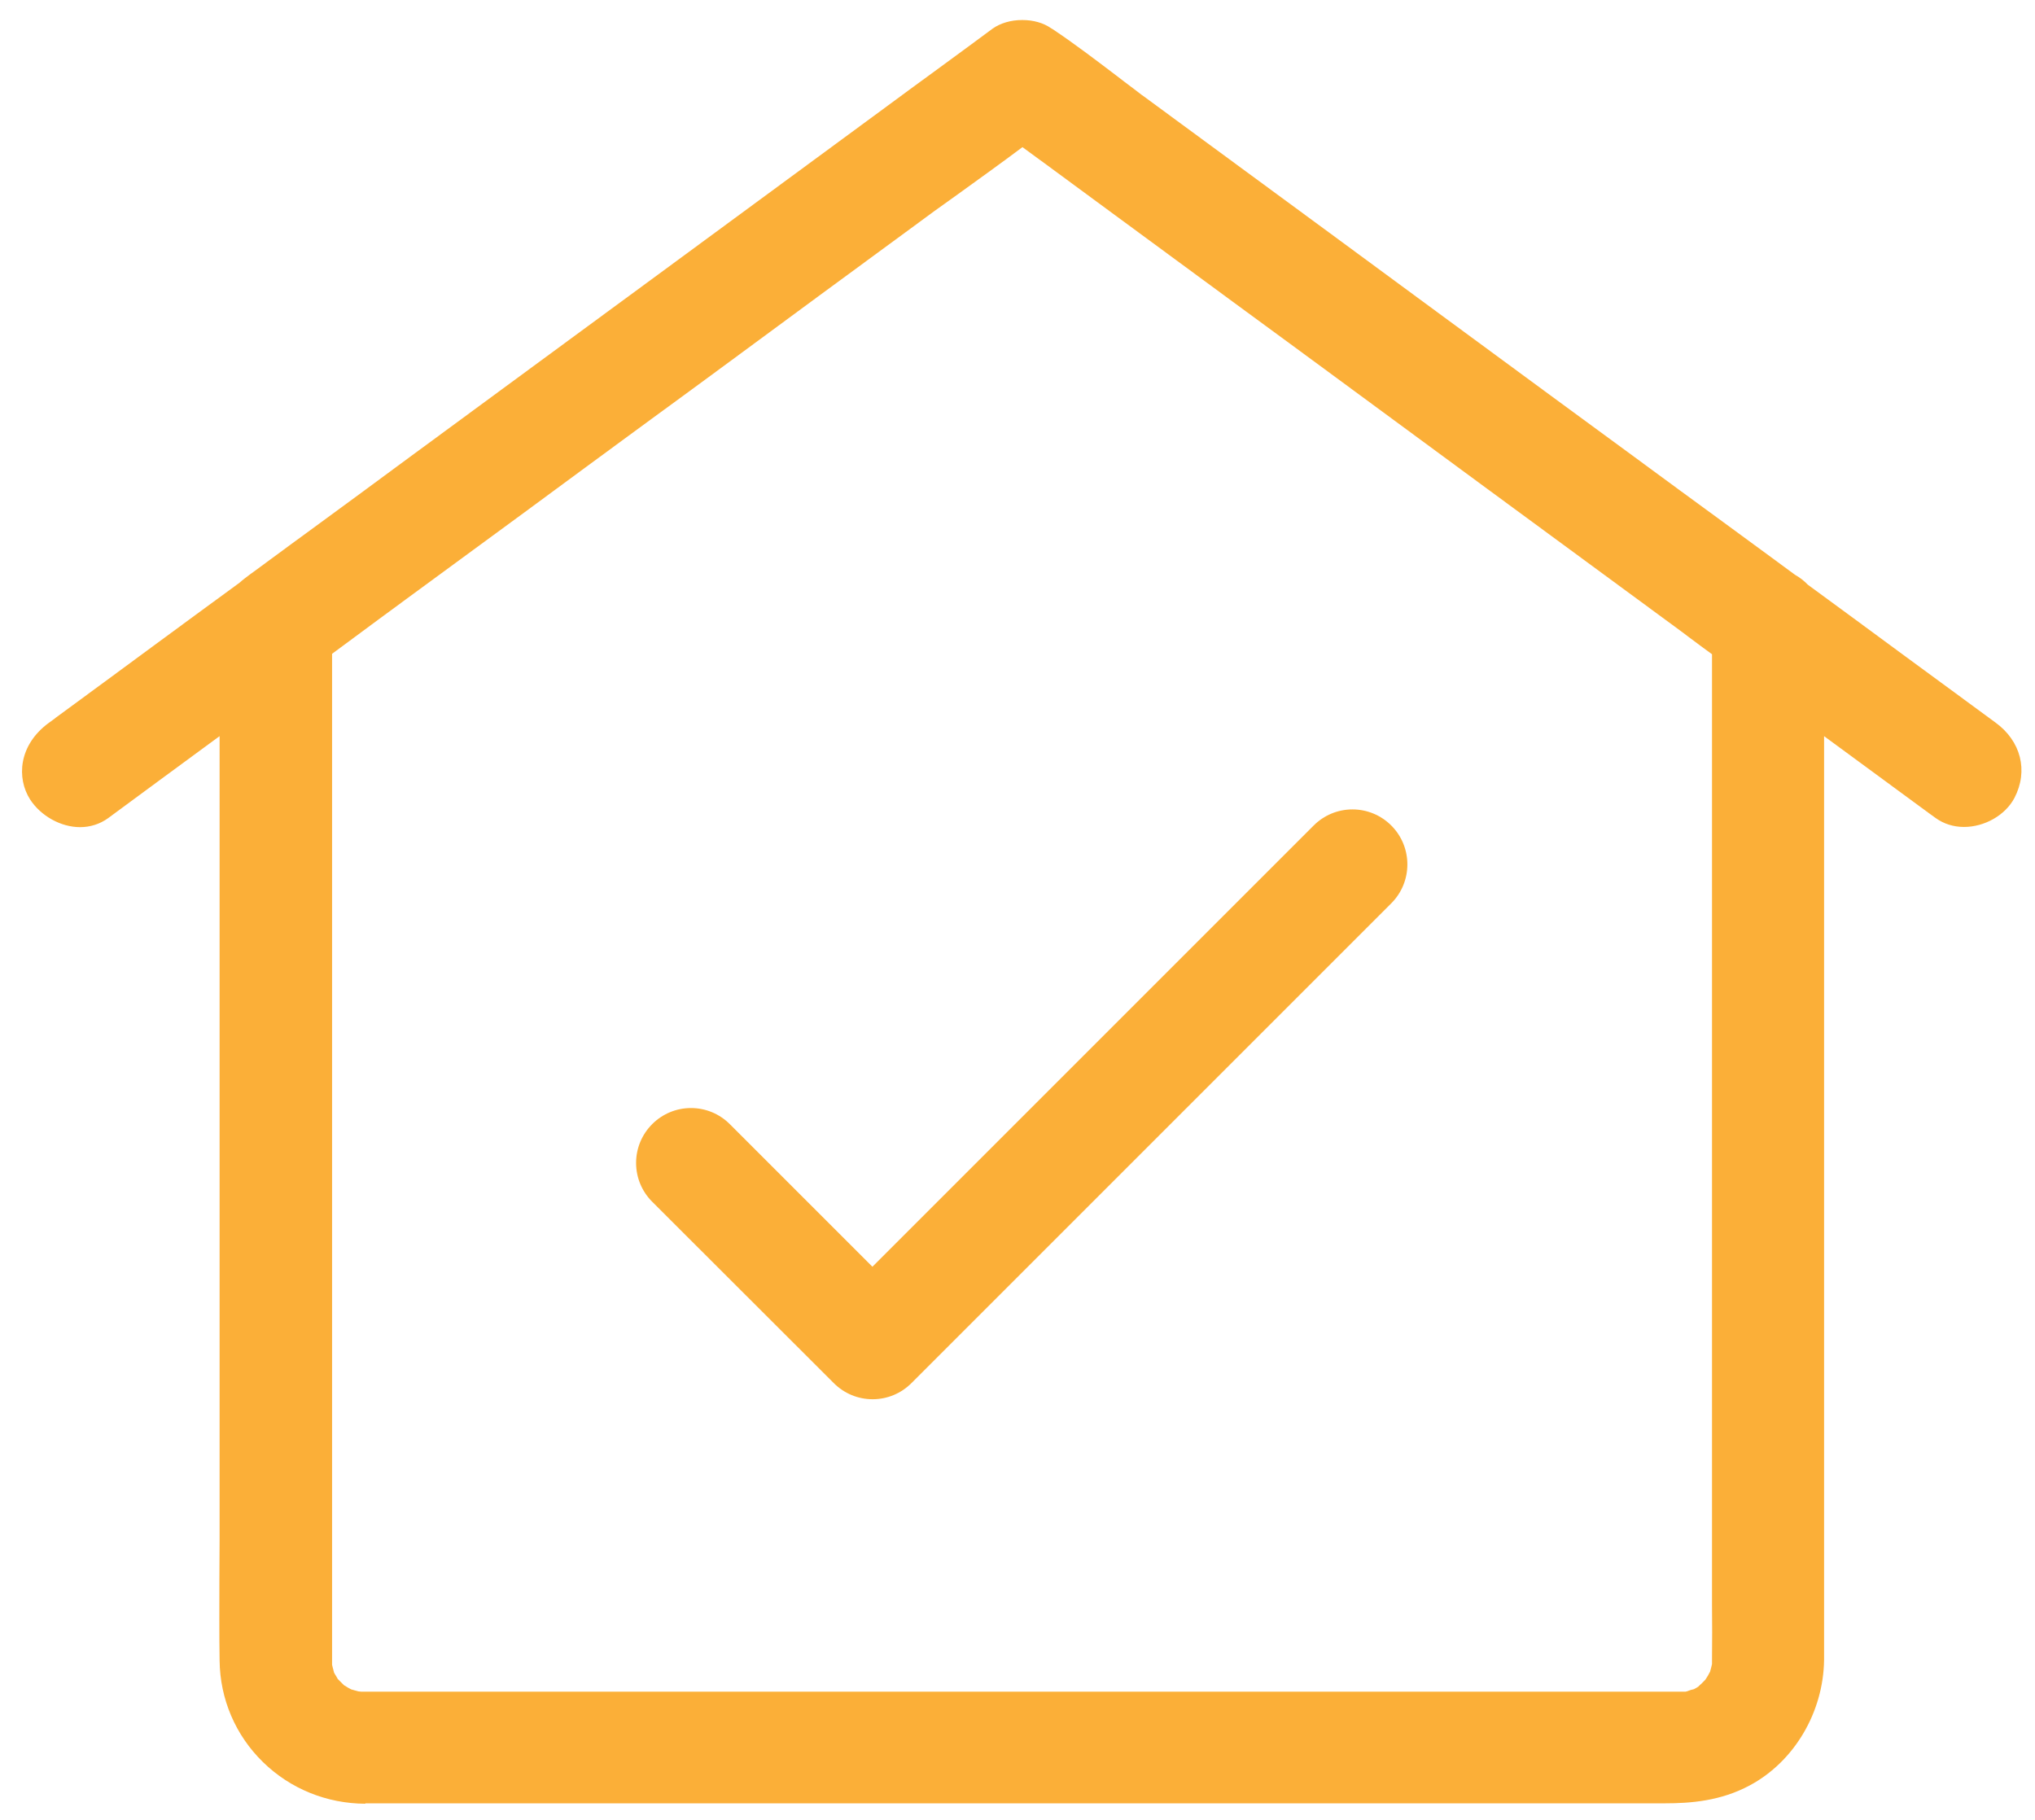
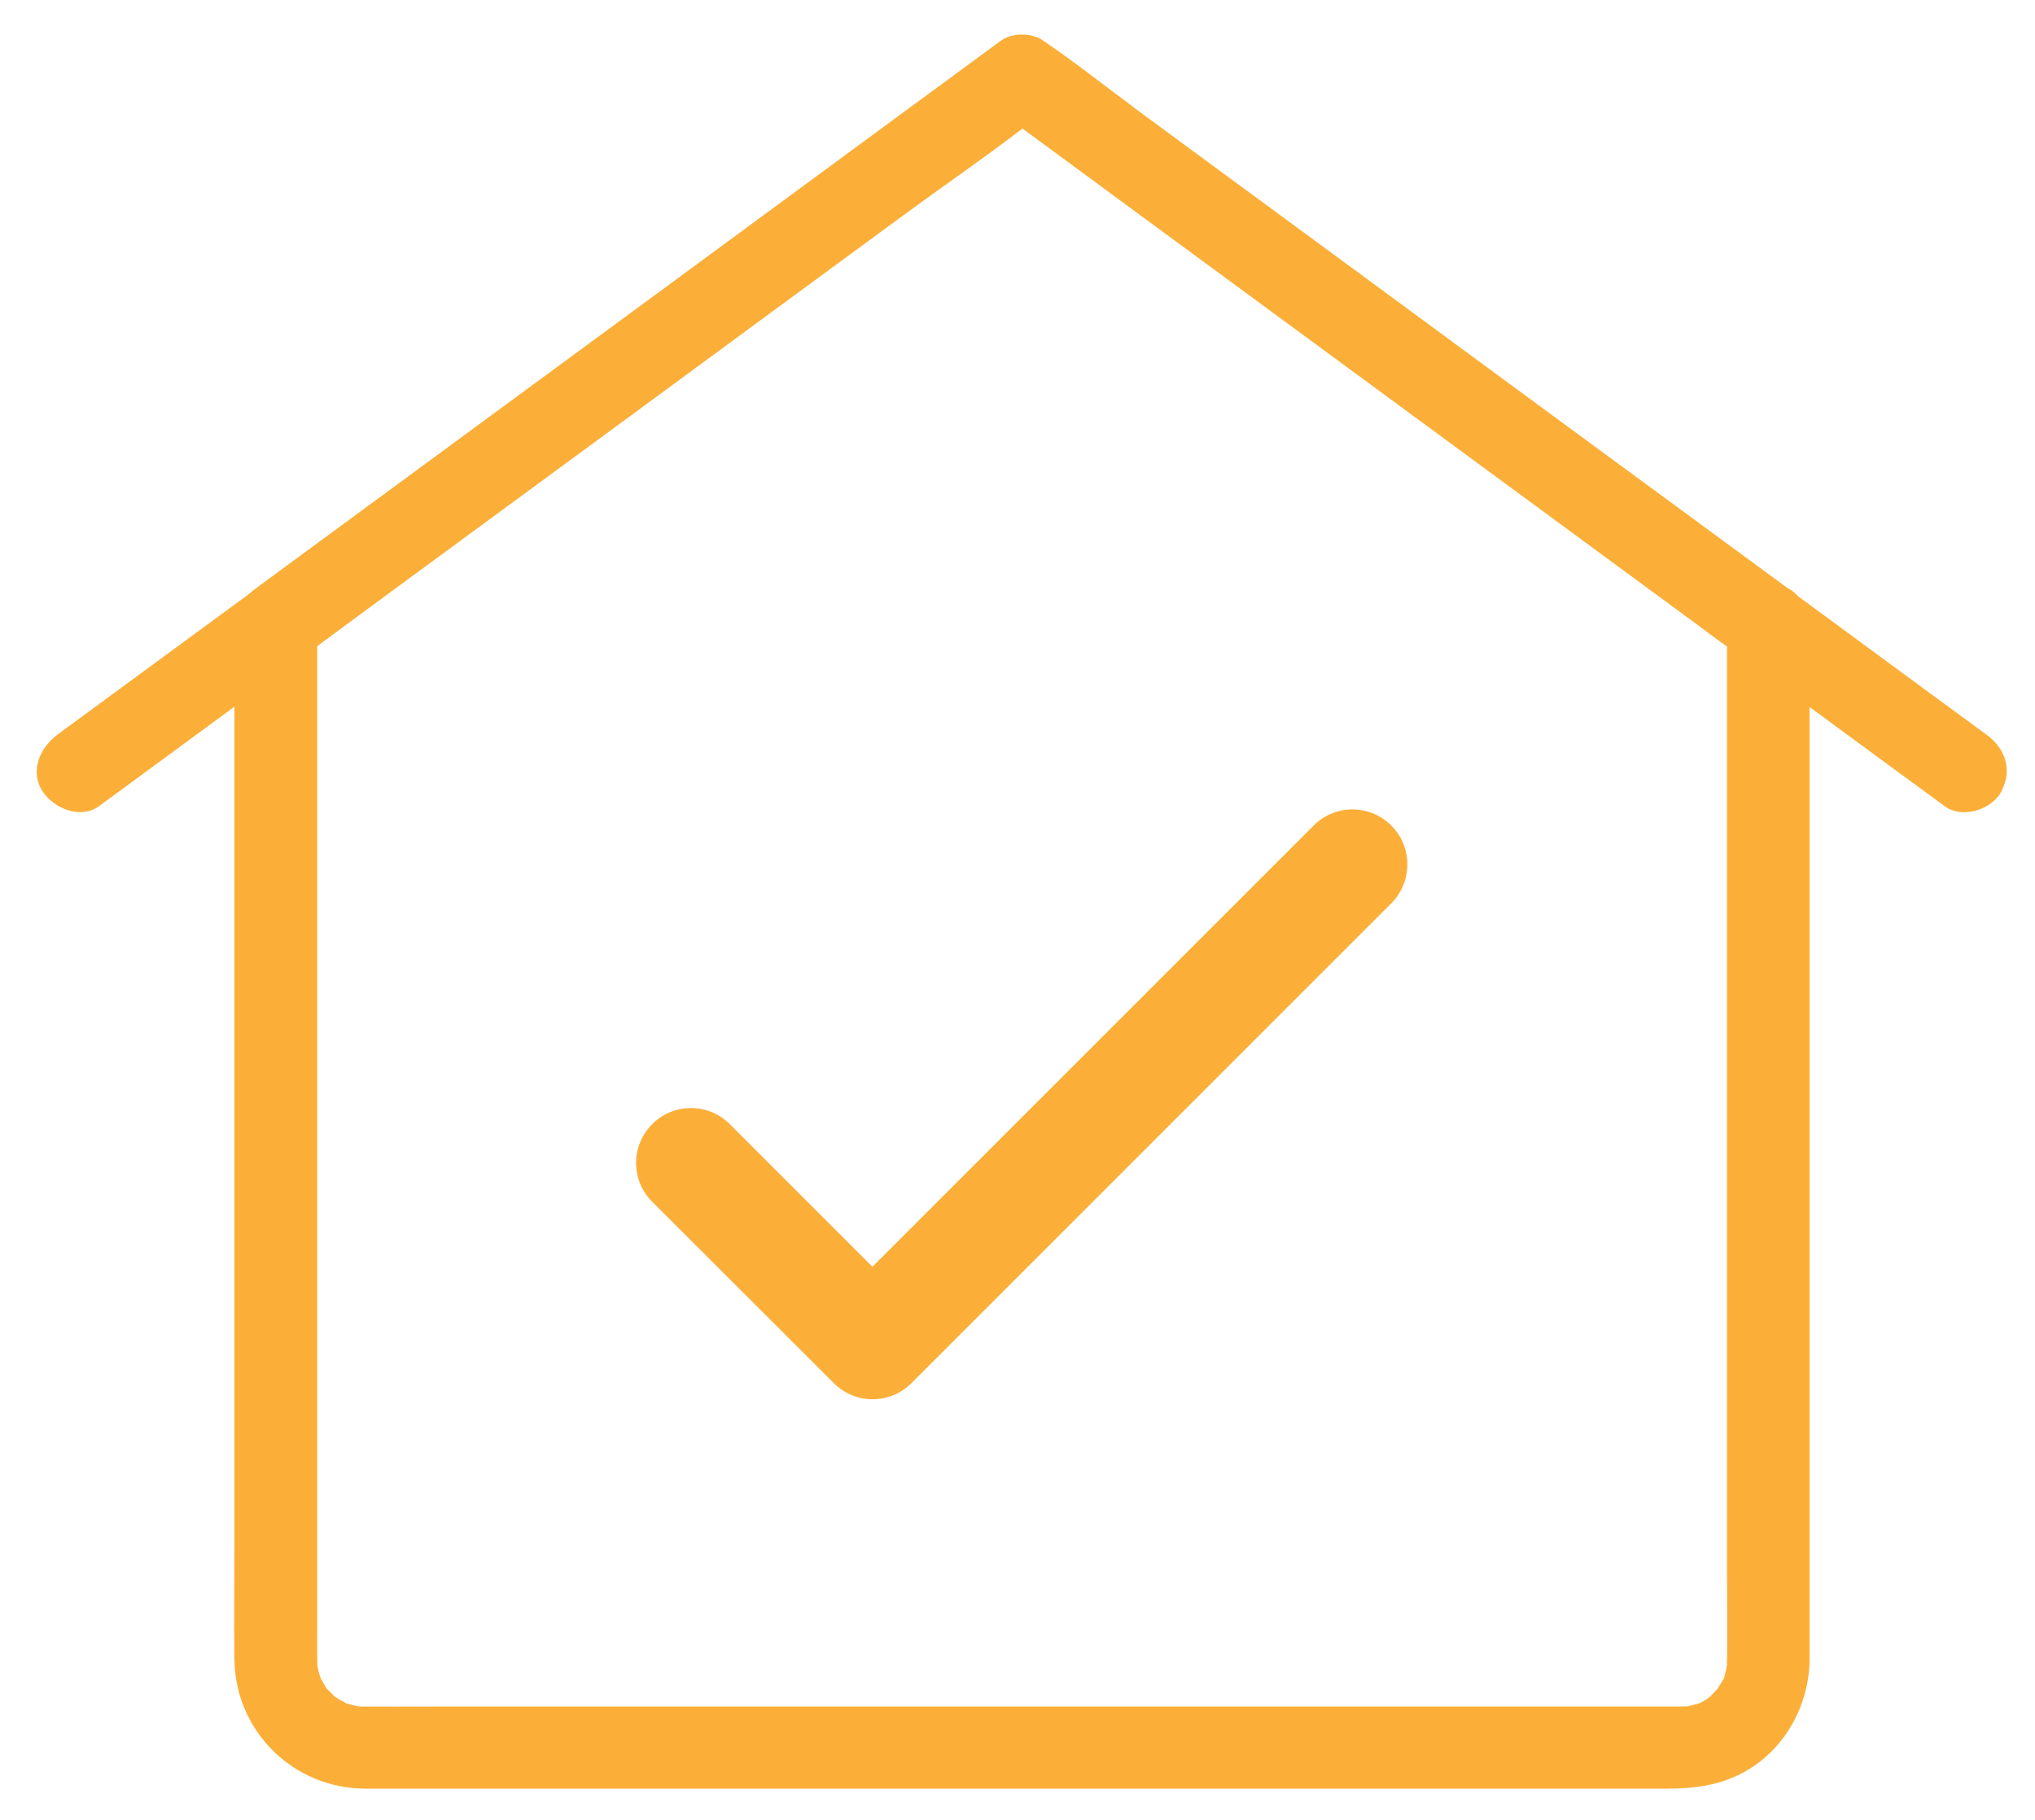
<svg xmlns="http://www.w3.org/2000/svg" version="1.1" id="Layer_1" x="0px" y="0px" viewBox="0 0 986 882" style="enable-background:new 0 0 986 882;" xml:space="preserve">
  <style type="text/css">
	.st0{fill:#FBAF38;}
</style>
  <g>
-     <path class="st0" d="M177,874c-18.7-0.1-36.3-7.2-49.6-20.2c-13.3-13-20.8-30.5-21-49.2c-0.2-13-0.1-26.2-0.1-39   c0-6.5,0.1-12.9,0.1-19.4V356.7l-2.6,1.9c-17.2,12.6-34.4,25.3-51.5,37.9c-3.9,2.8-8.6,4.3-13.5,4.3c-9.3,0-19-5.4-24.2-13.4   c-6.6-10.3-5.7-26.3,9-37.1c0.6-0.4,1.2-0.9,1.8-1.3c0.6-0.4,1.1-0.8,1.7-1.3c15.4-11.3,30.8-22.6,46.1-33.9   c14.2-10.5,28.5-20.9,42.8-31.4c1.8-1.6,3.6-2.9,5.3-4.2c0.5-0.3,0.9-0.7,1.4-1c11.9-8.8,23.8-17.5,35.7-26.2   c11.9-8.7,23.7-17.4,35.6-26.2c20.2-14.9,40.5-29.8,60.8-44.7c20.2-14.9,40.5-29.7,60.7-44.6L430,51.3c8.5-6.3,17-12.5,25.5-18.7   c8.5-6.2,16.9-12.4,25.4-18.7c3.8-2.7,8.9-4.2,14.4-4.2c5.4,0,10.3,1.4,14,4c0.2,0.1,0.4,0.2,0.5,0.3l0.2,0.1   c10.5,7,20.7,14.8,30.6,22.3l4.3,3.3c2.8,2.1,5.6,4.2,8.3,6.3l1,0.7l18.5,13.6c23.4,17.2,47.6,35,71.3,52.4   c17.3,12.7,34.6,25.5,51.9,38.2c17.6,13,35.3,25.9,52.9,38.9c14.4,10.6,28.8,21.1,43.2,31.7c14.4,10.6,28.7,21.1,43.1,31.6   c6,4.4,12,8.8,18,13.2c5.5,4.1,11.1,8.1,16.6,12.2c2.3,1.3,4.4,2.9,6.2,4.8c14.5,10.6,29,21.3,43.4,31.9   c15.8,11.6,31.6,23.2,47.4,34.8c12.5,9,16.2,23.5,9.3,36.7c-4.4,8.3-14.4,14-24.4,14c0,0,0,0,0,0c-5.1,0-9.8-1.5-13.7-4.3   c-0.7-0.5-1.2-0.9-1.8-1.3c-0.6-0.4-1.2-0.9-1.8-1.3c-16.8-12.3-33.6-24.7-50.5-37.1v447.5c-0.3,25.5-14.5,49.4-36,60.9   c-14.1,7.6-28.7,8.7-41.2,8.7H177z M175,819.7c0.2,0,0.4,0,0.5,0h0.9c3.8,0,7.6,0,11.4,0c3.8,0,7.6,0,11.4,0c3.8,0,7.7,0,11.5,0   h603.3c0.6,0,1.1,0,1.6,0c0.4,0,0.7,0,1.1,0c0,0,0.8-0.2,1.1-0.3l0.2-0.1c0.8-0.3,1.6-0.6,2.7-0.8c0.1,0,0.1,0,0.2-0.1   c0.6-0.3,1.3-0.7,1.9-1.1c0,0,0.2-0.2,0.2-0.2l0.2-0.2c0.1-0.1,0.3-0.2,0.4-0.4c0.2-0.2,0.5-0.4,0.7-0.6l1.2-1.2   c0.2-0.2,0.4-0.5,0.7-0.7c0.3-0.5,0.7-1,0.9-1.4c0.3-0.4,0.5-0.8,0.6-1l0.1-0.2c0.2-0.3,0.4-0.7,0.6-1.1l0.1,0   c0.2-0.7,0.4-1.7,0.6-2.3c0.1-0.3,0.1-0.6,0.2-0.8c0.1-0.3,0.1-0.7,0.2-0.9c0-0.3,0-0.6,0-1c0-0.4,0-0.7,0-1.1l0-0.1   c0.1-8.7,0.1-17.6,0-26.3c0-4.4,0-8.8,0-13.2V317c-3.5-2.5-7.2-5.3-11.5-8.5l-2.5-1.9c-11.2-8.2-22.4-16.5-33.6-24.7   c-40.9-30-81.9-60.2-122.8-90.3c0,0-41.4-30.5-61.8-45.4c-20.4-15-40.8-30-61.2-45c-9.6-7.1-19.2-14.1-28.8-21.2   c-4-2.9-7.9-5.8-11.9-8.7c-10.4,7.8-21,15.4-31.4,22.9c-7.5,5.3-15.2,10.9-22.6,16.4c-29.4,21.6-59.3,43.5-88.1,64.8   c-12.5,9.2-25,18.4-37.5,27.5c-19.9,14.6-39.8,29.2-59.7,43.9c-19.9,14.6-39.8,29.2-59.7,43.8c-8.8,6.5-17.6,12.9-26.3,19.4   l-9.2,6.8v475.4c0,1.4,0,2.7,0,4.1c0,2.7,0,5.2,0,7.8l0,1c0,0.4,0,0.7,0,1.1c0,0.1,0,0.3,0,0.4c0,0.2,0.1,0.3,0.1,0.5   c0.2,0.7,0.3,1.4,0.5,1.9l0.1,0.4l0,0.2c0.1,0.2,0.2,0.4,0.2,0.7c0,0.1,0.1,0.2,0.1,0.2l0.2,0.4c0.5,0.9,1,1.7,1.5,2.5l-0.1,0   c0.1,0.1,0.1,0.1,0.2,0.2c0,0,0-0.1-0.1-0.1c0,0,0,0.1,0.1,0.1c0.6,0.6,1.2,1.2,1.8,1.8c0.3,0.3,0.7,0.7,1,1c0,0,0,0,0.1,0.1   c0.2,0.2,0.4,0.3,0.5,0.3c1,0.7,2.1,1.3,3.1,1.8c0.1,0,0.3,0.1,0.3,0.1l0.1,0c0.8,0.2,1.6,0.5,2.5,0.7c0.3,0.1,0.6,0.2,1,0.2   C174.6,819.6,174.8,819.7,175,819.7z M834.1,812.9L834.1,812.9l-0.5-0.2L834.1,812.9z" />
    <path class="st0" d="M962.5,356c-30.4-22.3-60.9-44.7-91.3-67.1c-1.5-1.7-3.3-3.1-5.3-4.1c-11.7-8.6-23.3-17.1-35-25.7   c-28.8-21.1-57.5-42.3-86.3-63.4c-34.9-25.7-69.9-51.4-104.8-77.1c-30-22-60-44.1-89.9-66.1c-0.3-0.3-0.7-0.5-1-0.8   c-2.8-2.1-5.6-4.2-8.4-6.3c-11.4-8.6-22.8-17.4-34.6-25.4c-0.2-0.1-0.4-0.3-0.6-0.4c-5.2-3.8-15-3.8-20.2,0   c-17,12.5-33.9,24.9-50.9,37.4c-38.2,28.1-76.4,56.2-114.6,84.3c-40.5,29.8-81,59.5-121.5,89.3c-23.8,17.5-47.5,34.9-71.3,52.4   c-2.1,1.6-4.4,3.2-6.4,5c-29.7,21.8-59.4,43.6-89.1,65.4c-1.2,0.9-2.3,1.7-3.5,2.6c-8.4,6.2-13.5,17.6-7.2,27.4   c5.4,8.3,18.3,13.8,27.4,7.2c21.9-16,43.7-32.1,65.6-48.2c0,37.3,0,74.7,0,112.1c0,52,0,104,0,156c0,45.2,0,90.3,0,135.5   c0,19.4-0.3,38.9,0,58.3c0.5,34.8,28.7,62.3,63.4,62.4c6.4,0,12.8,0,19.2,0c32.1,0,64.1,0,96.2,0c47.9,0,95.8,0,143.7,0   c52.2,0,104.5,0,156.7,0c45.1,0,90.3,0,135.4,0c26.2,0,52.4,0,78.6,0c13.2,0,25.8-1.3,37.8-7.8c19.9-10.7,31.9-32.3,32.2-54.6   c0-1.4,0-2.9,0-4.3c0-27.7,0-55.4,0-83.1c0-48.5,0-97,0-145.5c0-50.8,0-101.5,0-152.3c0-25.5,0-51,0-76.5   c20.7,15.2,41.3,30.4,62,45.5c1.2,0.9,2.3,1.7,3.5,2.6c8.5,6.2,22.7,1.7,27.4-7.2C975.2,372.9,971.6,362.6,962.5,356z M158.6,818.6   c0.3,0.4,0.6,0.7,0.5,0.7C159.1,819.3,158.9,819,158.6,818.6z M821.4,826.1c0,0,1-0.3,1.6-0.6C822.2,825.9,821.6,826.2,821.4,826.1   z M827.6,822.9c0.3-0.3,0.9-0.7,1.7-1.4C829.4,821.7,828.6,822.2,827.6,822.9z M835.4,812.8c-0.2,0.6-0.4,1.1-0.5,1.1   c0,0,0-0.1,0-0.2c-0.2,0.5-0.5,0.9-0.7,1.4c-0.6,1.1-1.5,2.2-2.1,3.3c-0.5,0.5-0.9,1-1.4,1.5c-0.5,0.5-0.9,0.9-1.4,1.4   c-0.5,0.4-1,0.9-1.5,1.3c-0.3,0.2-0.4,0.4-0.5,0.5c-1.2,0.7-2.6,1.6-3.8,2.2c-0.1,0-0.4,0.1-1,0.2c-0.9,0.2-1.7,0.5-2.6,0.8   c-0.8,0.2-1.5,0.3-2.2,0.5c-1.2,0-2.4,0.1-3.6,0.1c-3.6,0-7.2,0-10.8,0c-20.2,0-40.5,0-60.7,0c-32.8,0-65.5,0-98.3,0   c-39.7,0-79.4,0-119.1,0c-41.1,0-82.1,0-123.2,0c-36.8,0-73.6,0-110.4,0c-26.9,0-53.9,0-80.8,0c-11.5,0-23,0.1-34.4,0   c-0.1,0-0.2,0-0.2,0c-0.2,0-0.5,0-0.7,0c-0.7,0-1.4-0.1-2.1-0.1c0,0-0.1,0-0.1,0c-1.5-0.4-3-0.7-4.6-1.2c-0.3-0.1-0.6-0.2-0.8-0.2   c-1.6-0.8-3.1-1.6-4.6-2.6c-0.1-0.1-0.6-0.4-1.1-0.7c-0.2-0.2-0.4-0.4-0.6-0.6c-1.1-1.1-2.1-2.2-3.2-3.2c0,0-0.1-0.1-0.1-0.1   c-0.4-0.6-0.7-1.1-0.7-1.1c-0.7-1.2-1.4-2.4-2.1-3.7c-0.1-0.2-0.2-0.5-0.4-1c-0.1-0.4-0.3-0.8-0.4-1.3c-0.4-1.2-0.6-2.6-0.9-3.8   c0-0.8-0.1-1.6-0.1-2.4c0-0.3,0-0.6,0-0.8c-0.1-4,0-8,0-12c0-23.6,0-47.3,0-70.9c0-36.9,0-73.8,0-110.7c0-41.1,0-82.2,0-123.2   c0-36.2,0-72.4,0-108.6c0-21.9,0-43.8,0-65.6c12.8-9.5,25.6-18.9,38.5-28.4c39.8-29.2,79.6-58.5,119.4-87.7   c41.9-30.8,83.7-61.6,125.6-92.3c19.3-14.2,39.2-27.8,58.2-42.4c15,11,30,22,45,33.1c40.8,30,81.5,59.9,122.3,89.9   c41.2,30.3,82.4,60.6,123.5,90.8c12.1,8.9,24.2,17.8,36.2,26.6c4.7,3.6,9.5,7.1,14.4,10.6c0,8.8,0,17.7,0,26.5   c0,30.5,0,60.9,0,91.4c0,40,0,80,0,120s0,80.1,0,120.1c0,31.2,0,62.3,0,93.5c0,13.2,0.2,26.4,0,39.6c0,1-0.1,1.9-0.1,2.9   c-0.2,0.7-0.4,1.6-0.3,1.5c-0.1,0.5-0.6,2.5-1,3.9C835.9,811.8,836.3,811.1,835.4,812.8z M836.8,807c0-0.5,0.1-0.9,0.1-0.9   C837,806.1,836.9,806.5,836.8,807z" />
-     <path class="st0" d="M838.3,815.6l-10.1-4.4c0.1-0.3,0.3-0.9,0.9-1.9l13.3,5.4l-0.5,1.8l-1.3,1.3L838.3,815.6z" />
-     <path class="st0" d="M835.4,812.8C835.4,812.8,835.4,812.8,835.4,812.8c0,0,0-0.1,0-0.1c-0.2,0.4-0.4,0.8-0.5,1.1   C835.1,813.4,835.3,813.1,835.4,812.8z" />
  </g>
  <path class="st0" d="M422.8,678c-7.1,0-13.8-2.8-18.8-7.8L316,582.3c-5-5-7.8-11.7-7.8-18.8c0-7.1,2.8-13.8,7.8-18.8  c5-5,11.7-7.8,18.8-7.8c7.1,0,13.8,2.8,18.8,7.8l69.1,69.1L636.5,400c5-5,11.7-7.8,18.8-7.8s13.8,2.8,18.8,7.8  c10.4,10.4,10.4,27.3,0,37.7L441.6,670.2C436.6,675.2,429.9,678,422.8,678z" />
  <path class="st0" d="M422.8,670.8c-5.2,0-10.1-2-13.7-5.7l-87.9-87.9c-3.7-3.7-5.7-8.5-5.7-13.7c0-5.2,2-10.1,5.7-13.7  c3.7-3.7,8.5-5.7,13.7-5.7c5.2,0,10.1,2,13.7,5.7l74.2,74.2l218.8-218.8c3.7-3.7,8.5-5.7,13.7-5.7c5.2,0,10.1,2,13.7,5.7  c7.6,7.6,7.6,19.9,0,27.5L436.5,665.1C432.9,668.8,428,670.8,422.8,670.8z" />
</svg>